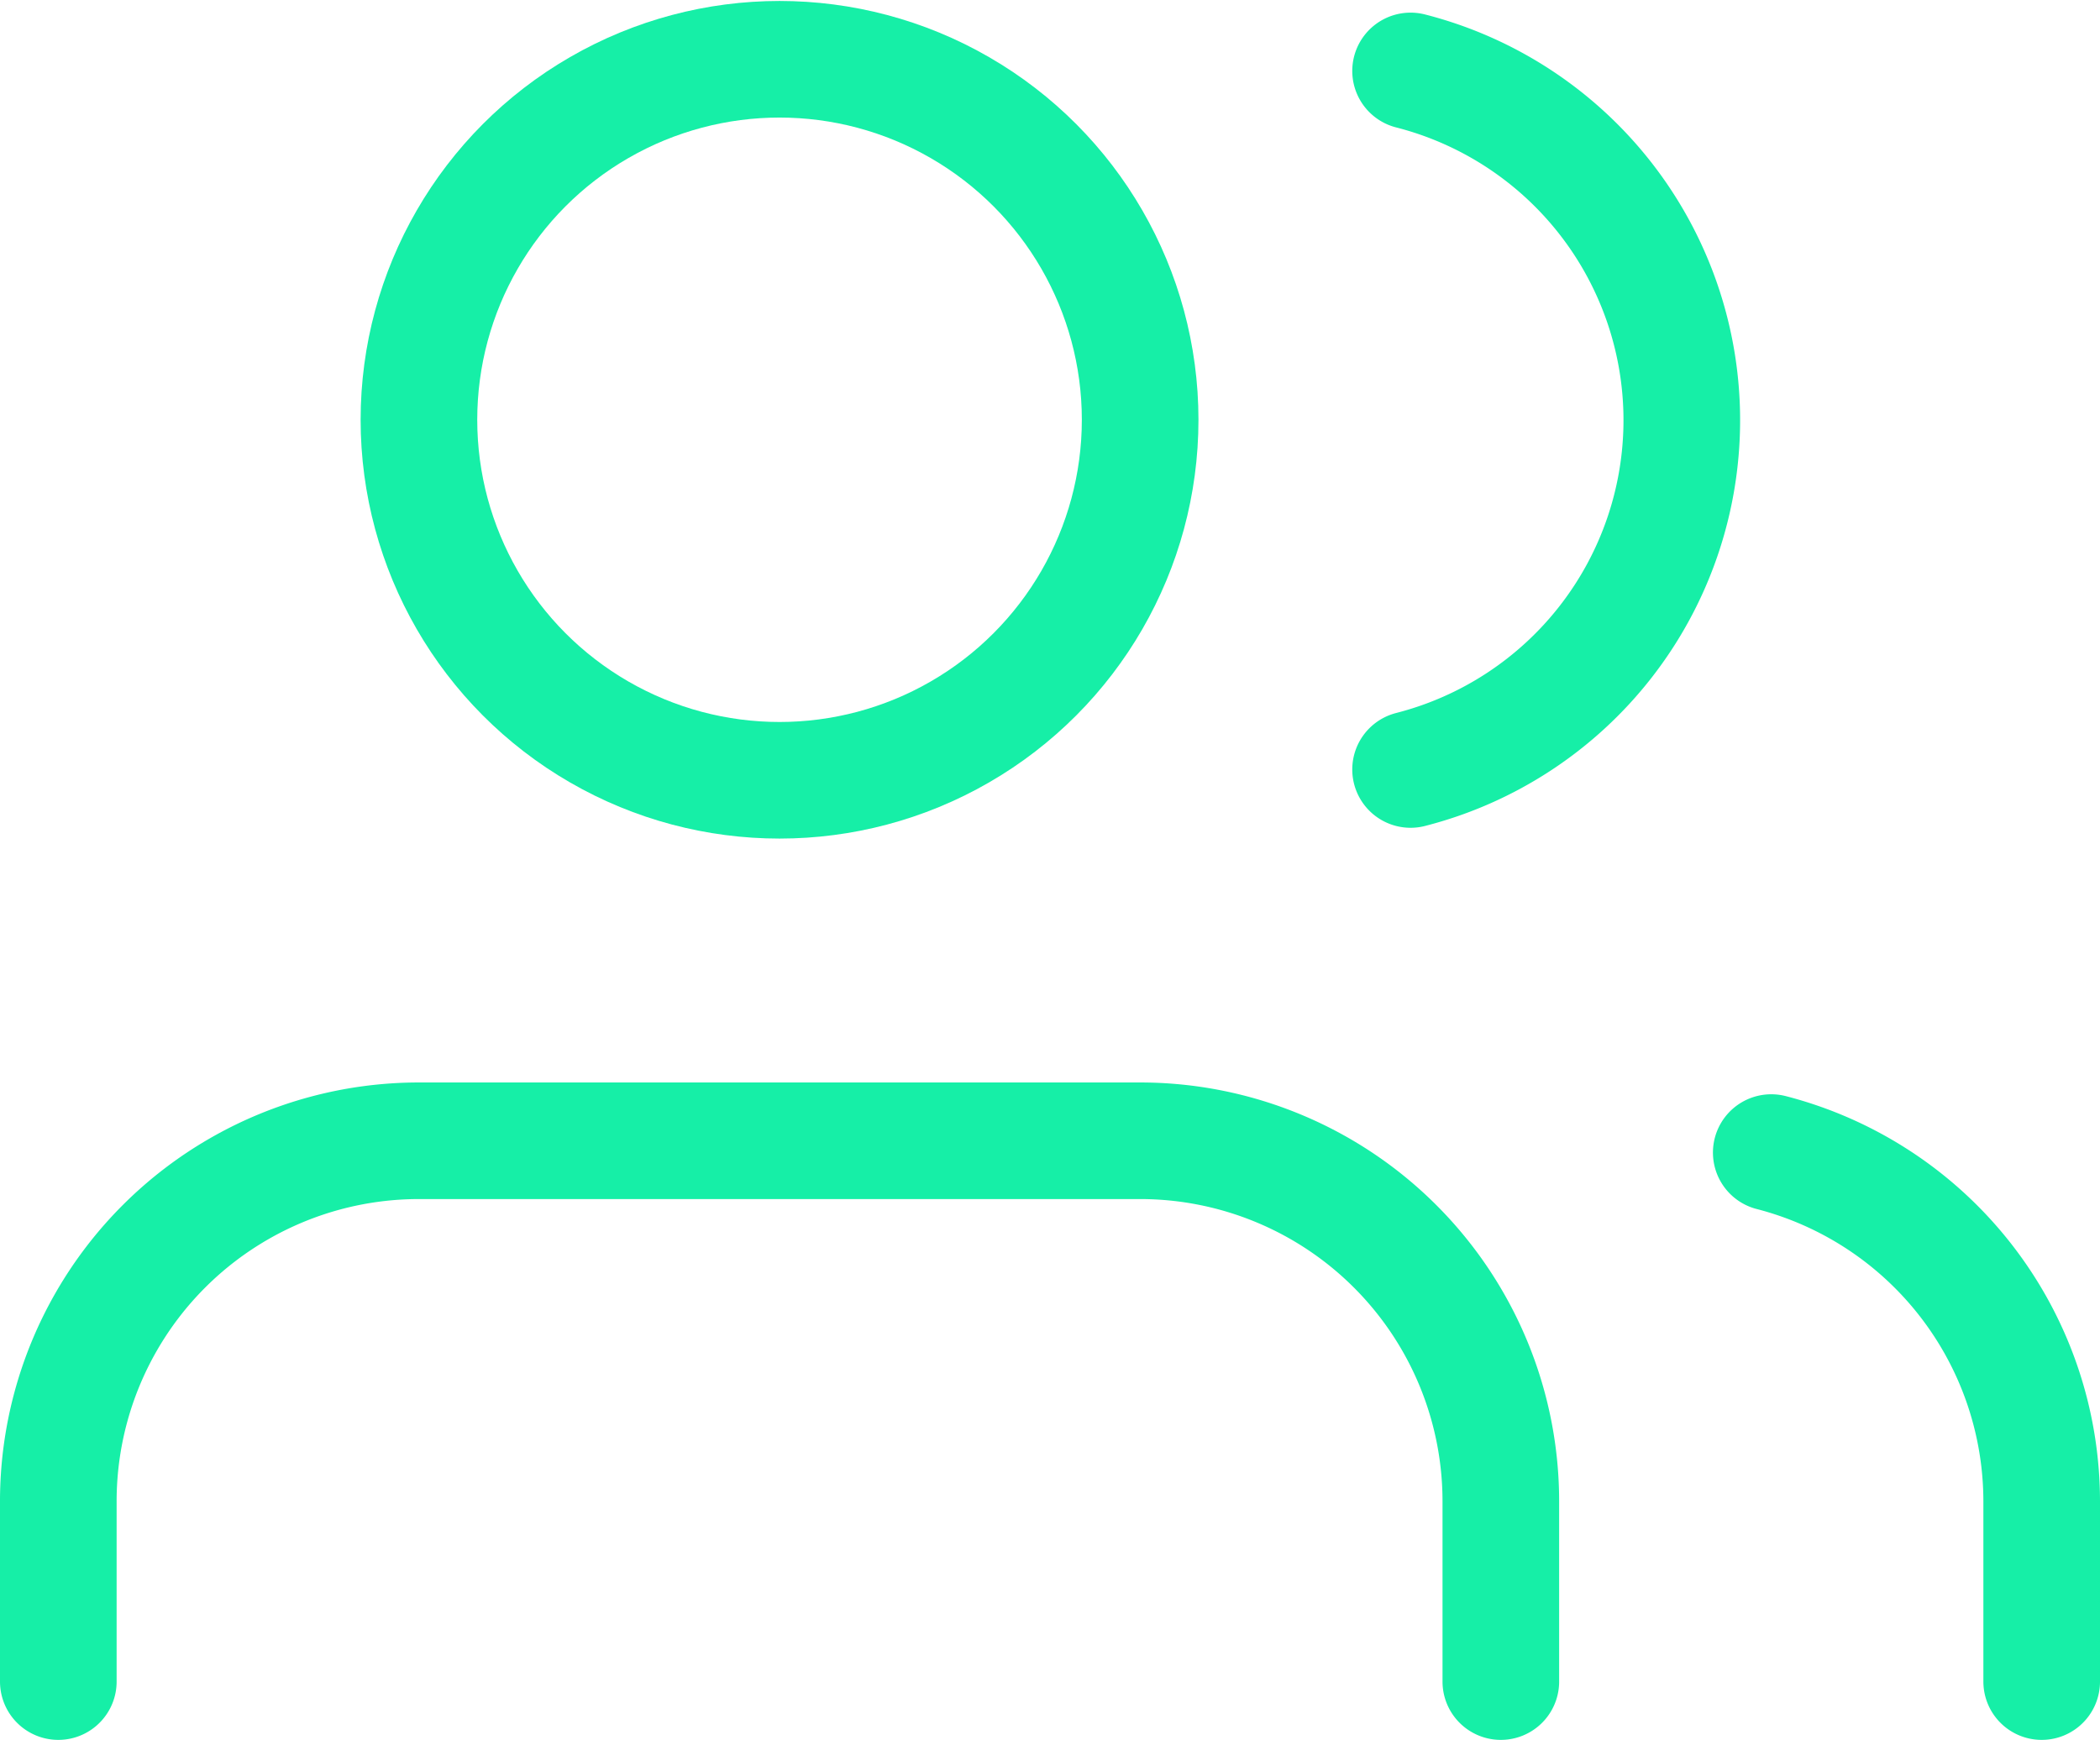
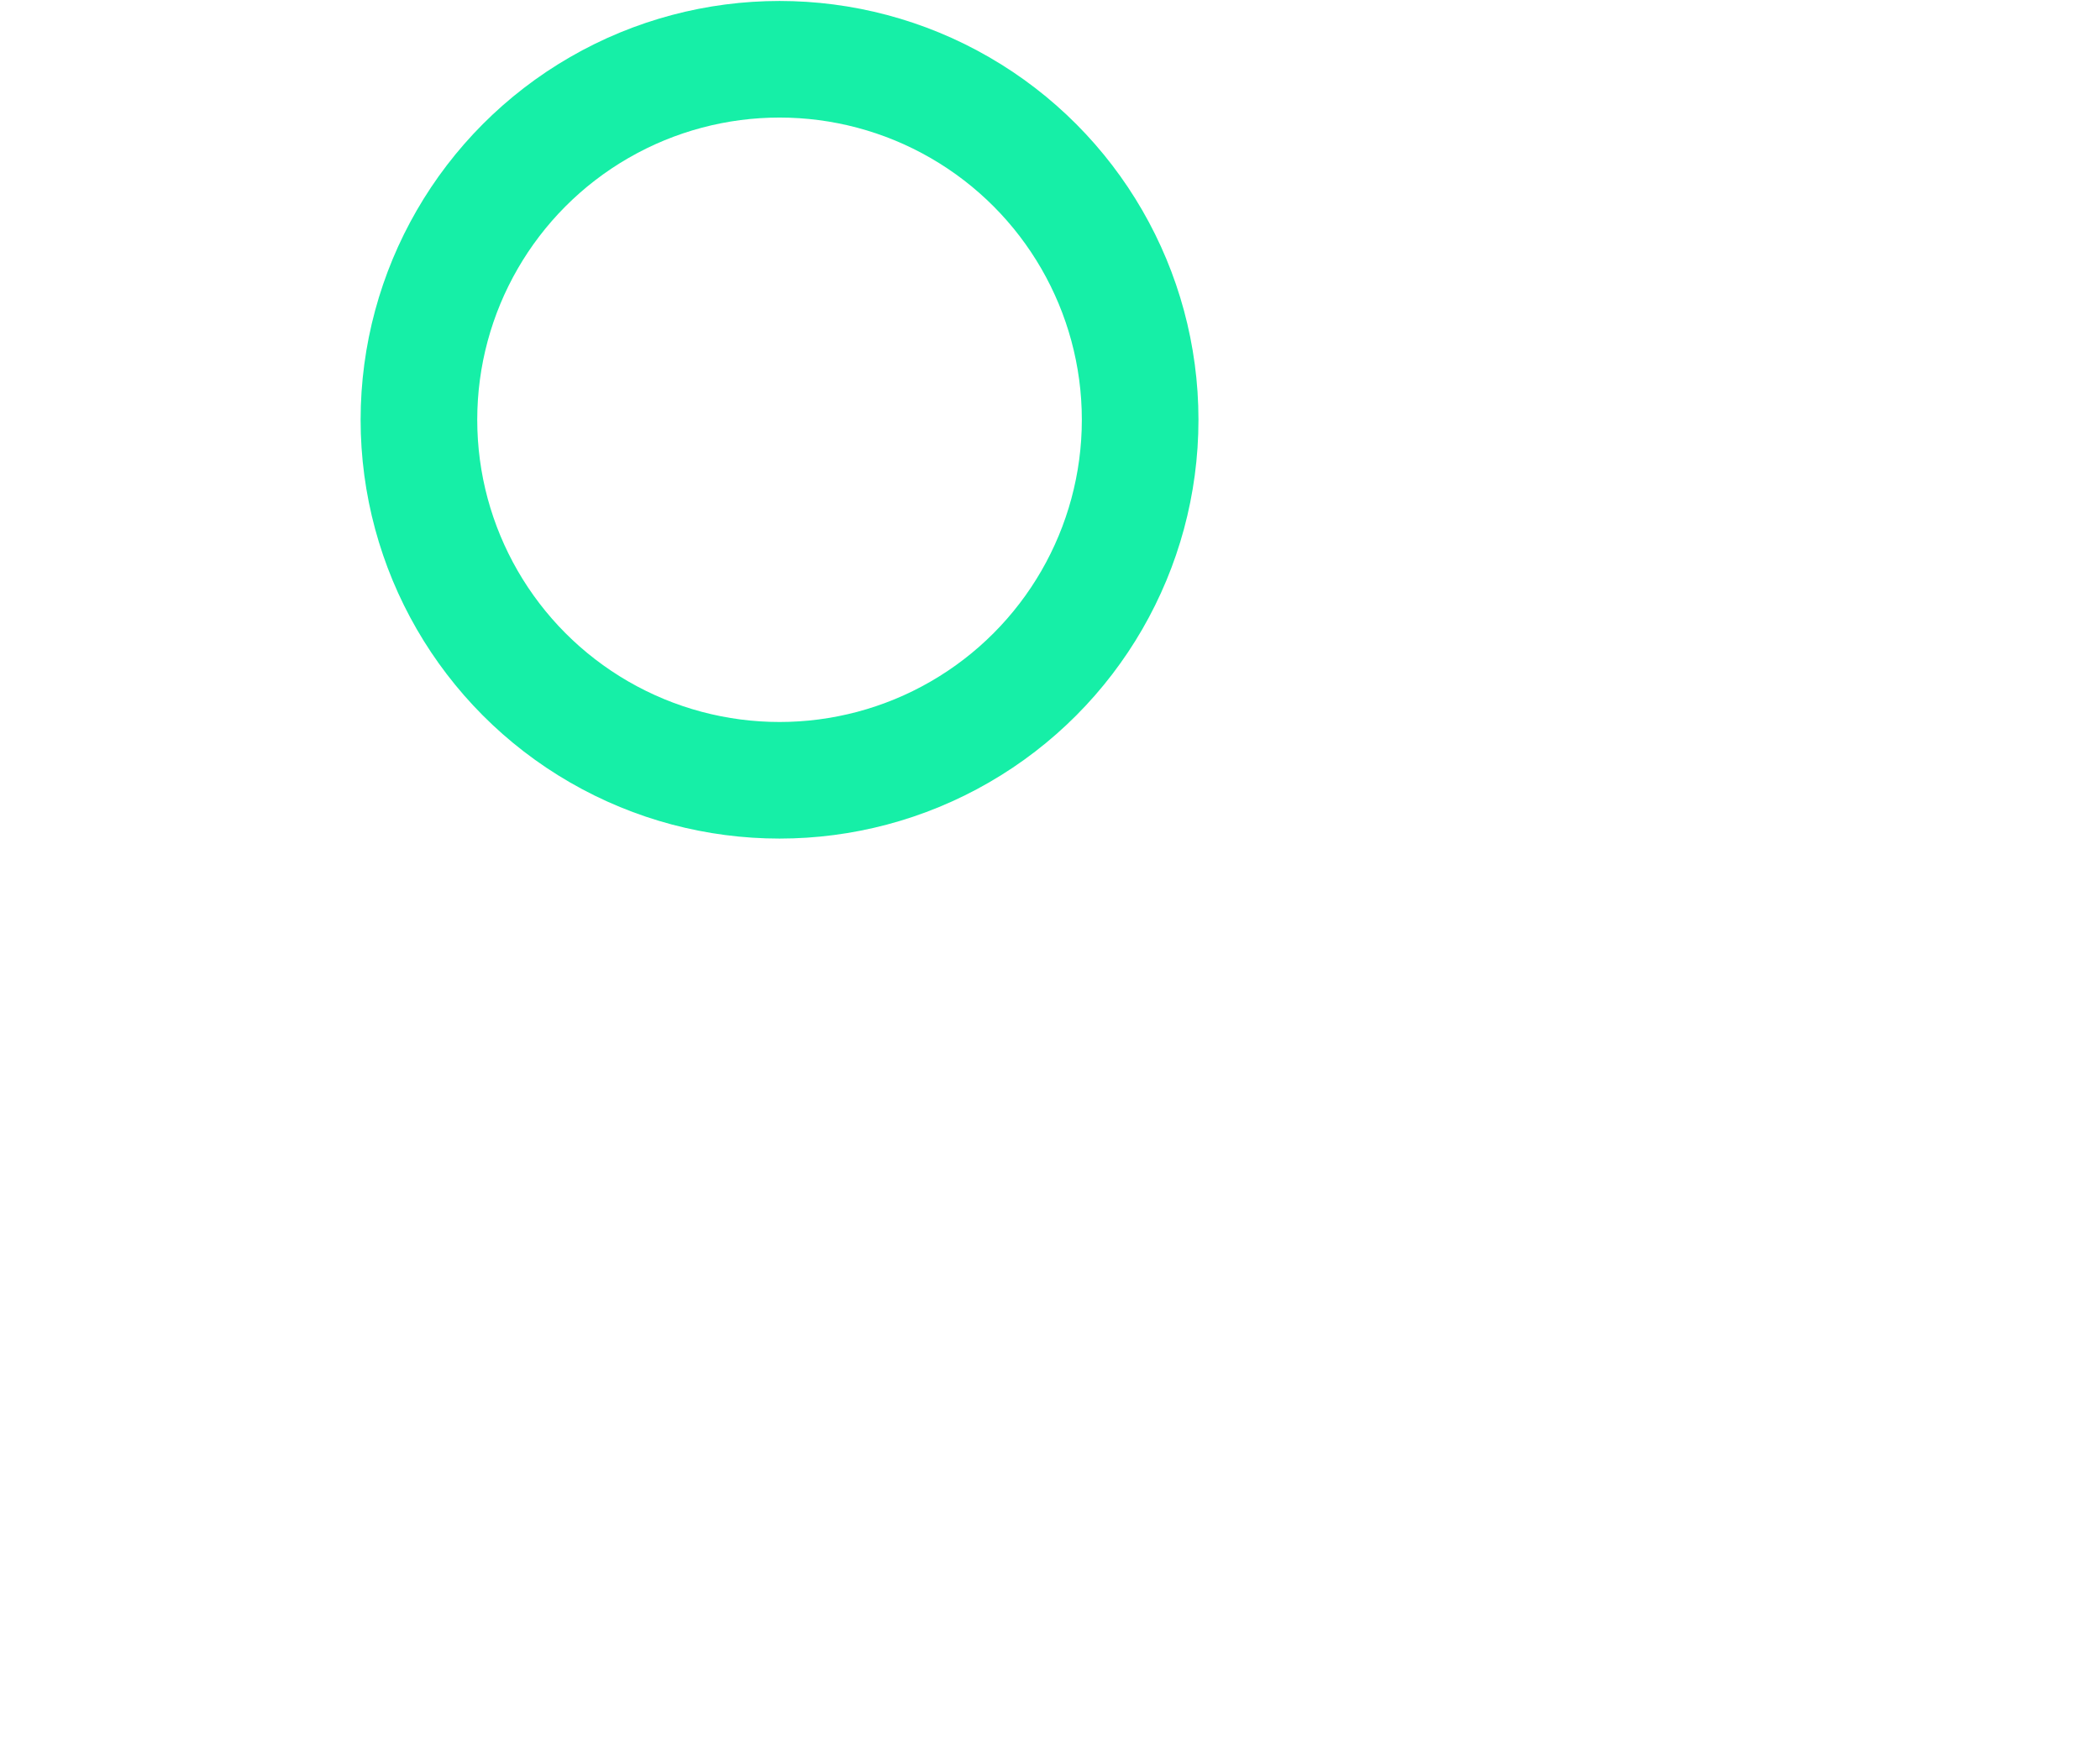
<svg xmlns="http://www.w3.org/2000/svg" width="180.068" height="149.229" viewBox="0 0 180.068 149.229">
  <g id="Icon" transform="translate(5 5.083)">
    <g id="Icon-2" data-name="Icon" transform="translate(0 0)">
-       <path id="bf50b491-a5ed-4ee9-877b-7c5724206aff" d="M124.6,60.022V44.563A30.929,30.929,0,0,0,93.672,13.636H31.827A30.921,30.921,0,0,0,.909,44.563V60.022" transform="translate(-0.909 79.125)" fill="none" stroke="#16efa7" stroke-linecap="round" stroke-linejoin="round" stroke-width="10" />
      <ellipse id="f568720b-fb94-4e6c-a298-b063e262357f" cx="30.921" cy="30.921" rx="30.921" ry="30.921" transform="translate(30.922 0)" fill="none" stroke="#16efa7" stroke-linecap="round" stroke-linejoin="round" stroke-width="10" />
-       <path id="c04aeb30-676b-4501-ace4-35a2ff198bb2" d="M41.371,59.129V43.67A30.92,30.92,0,0,0,18.182,13.755" transform="translate(128.697 80.018)" fill="none" stroke="#16efa7" stroke-linecap="round" stroke-linejoin="round" stroke-width="10" />
-       <path id="_686cdb1f-adc2-45d1-89a1-a0b197e3e8d9" data-name="686cdb1f-adc2-45d1-89a1-a0b197e3e8d9" d="M14.545,2.845a30.923,30.923,0,0,1,0,59.915" transform="translate(101.407 -1.844)" fill="none" stroke="#16efa7" stroke-linecap="round" stroke-linejoin="round" stroke-width="10" />
    </g>
  </g>
</svg>